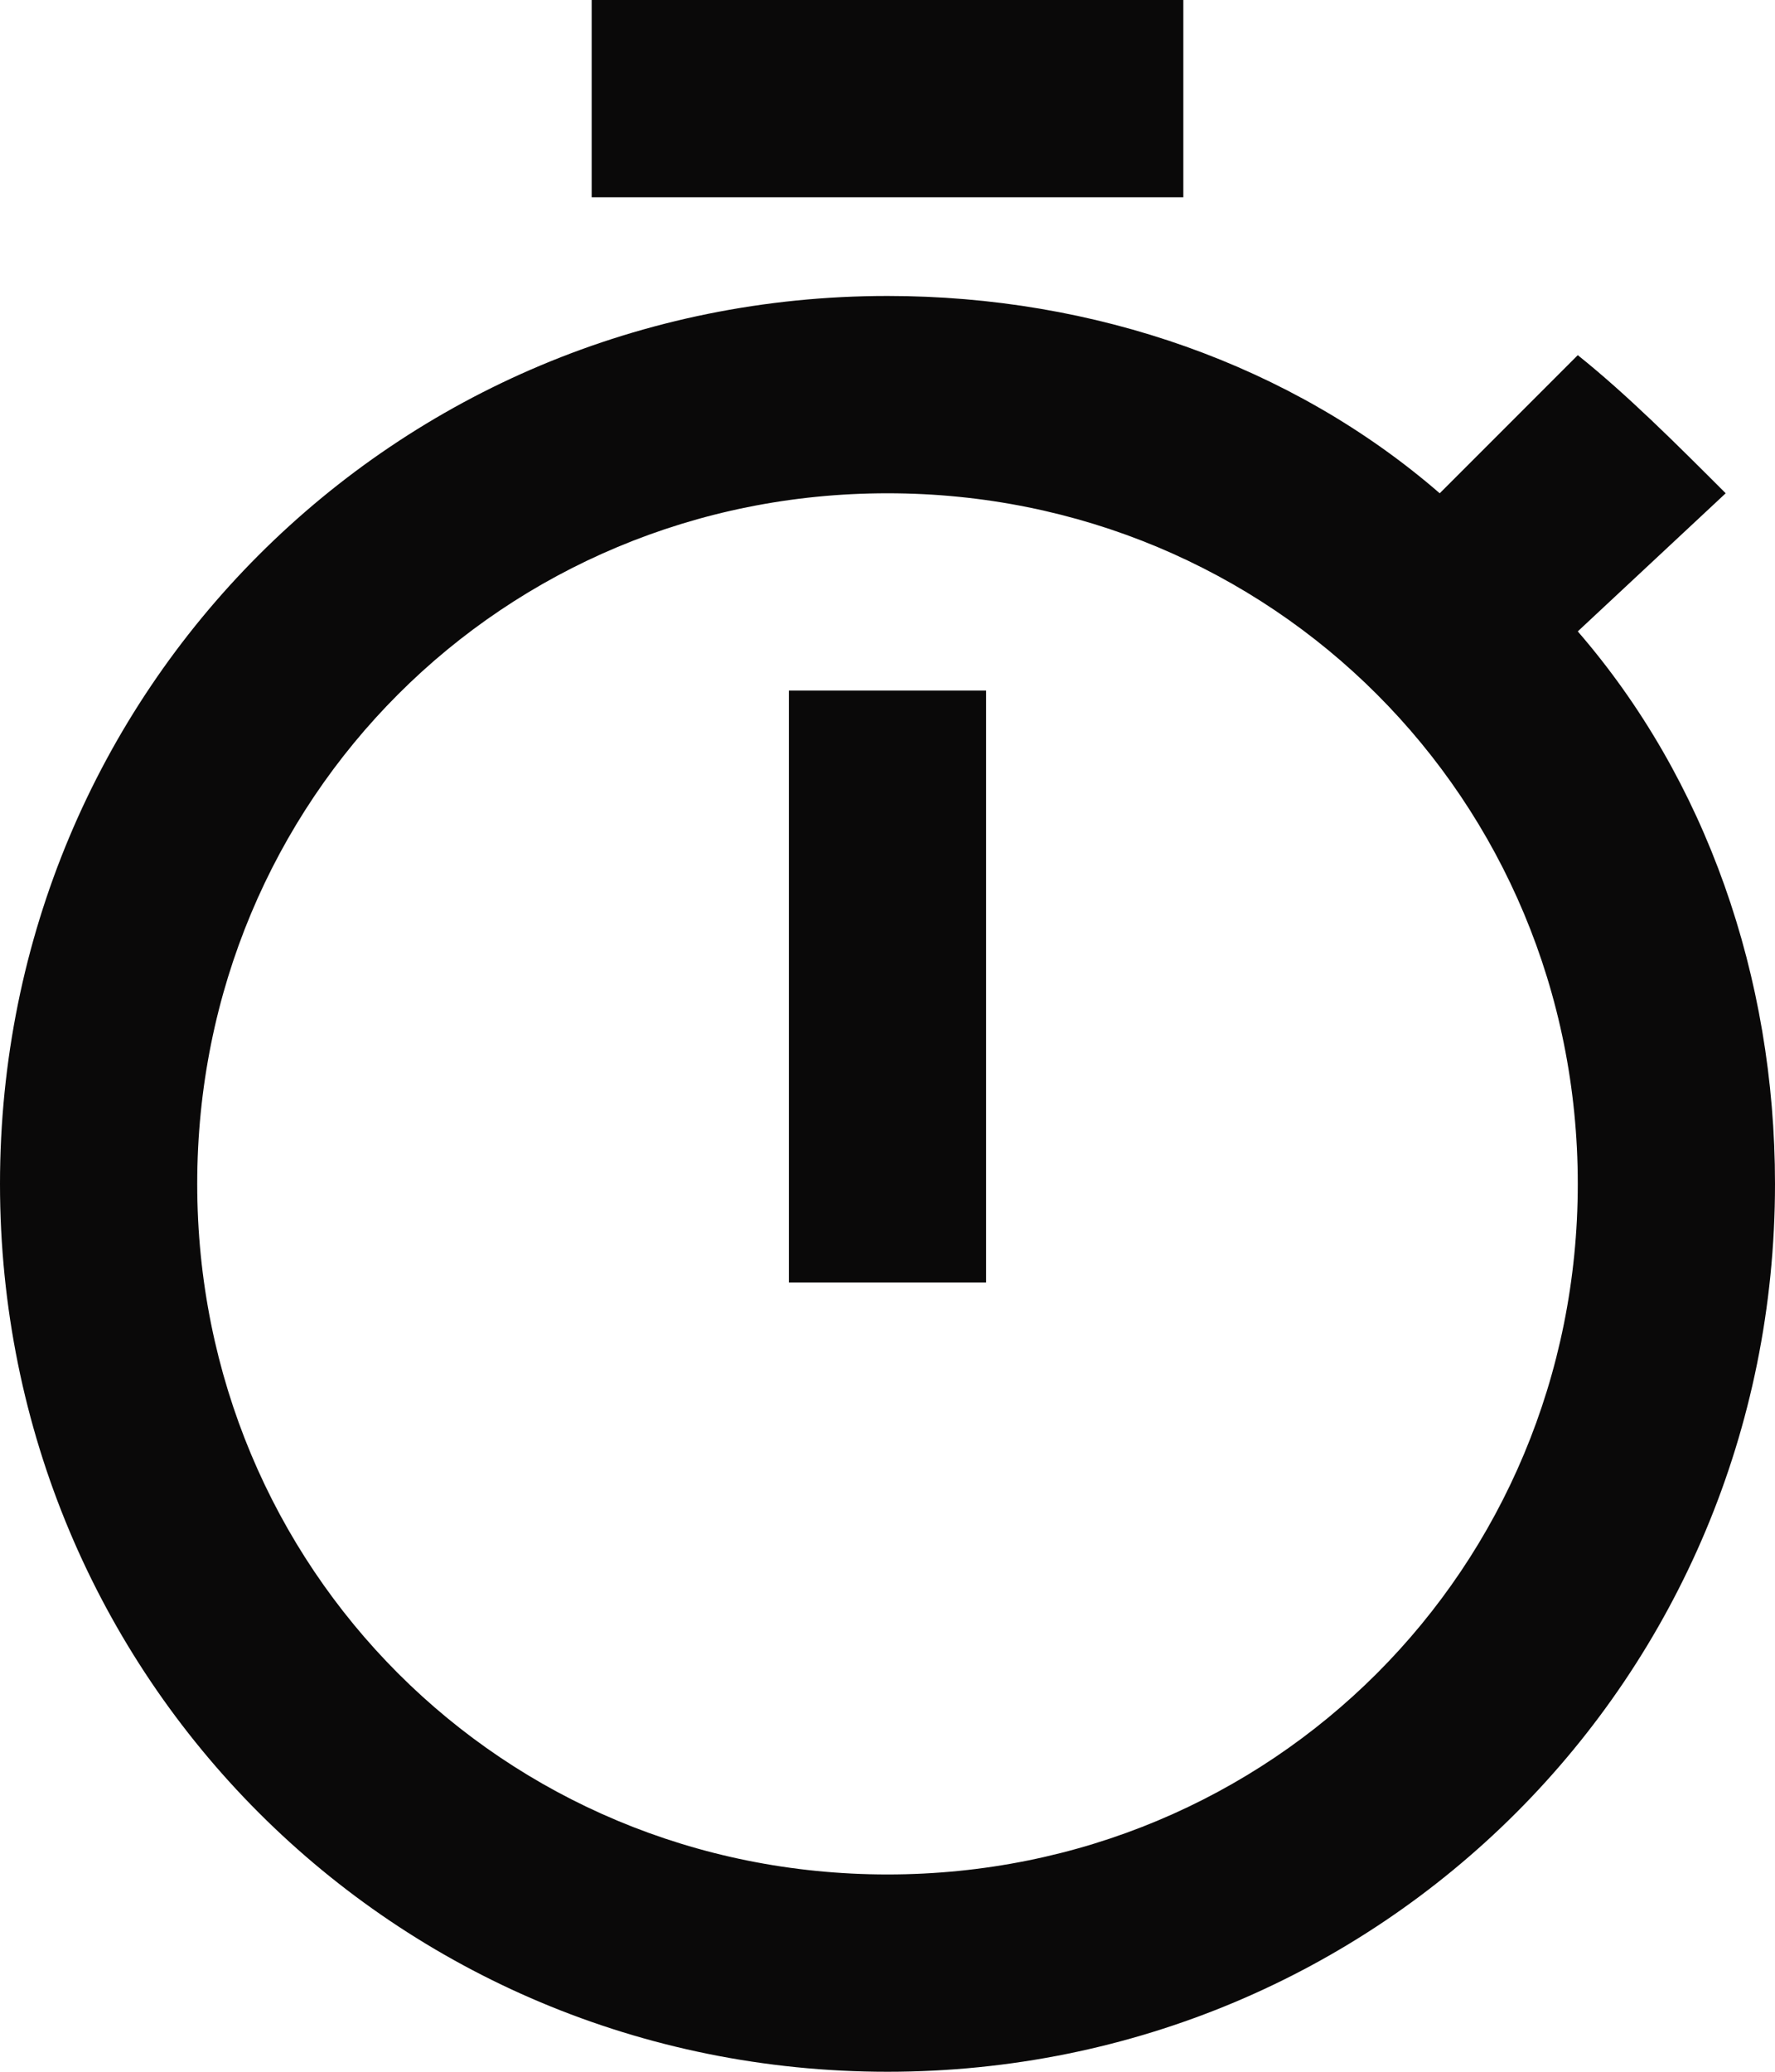
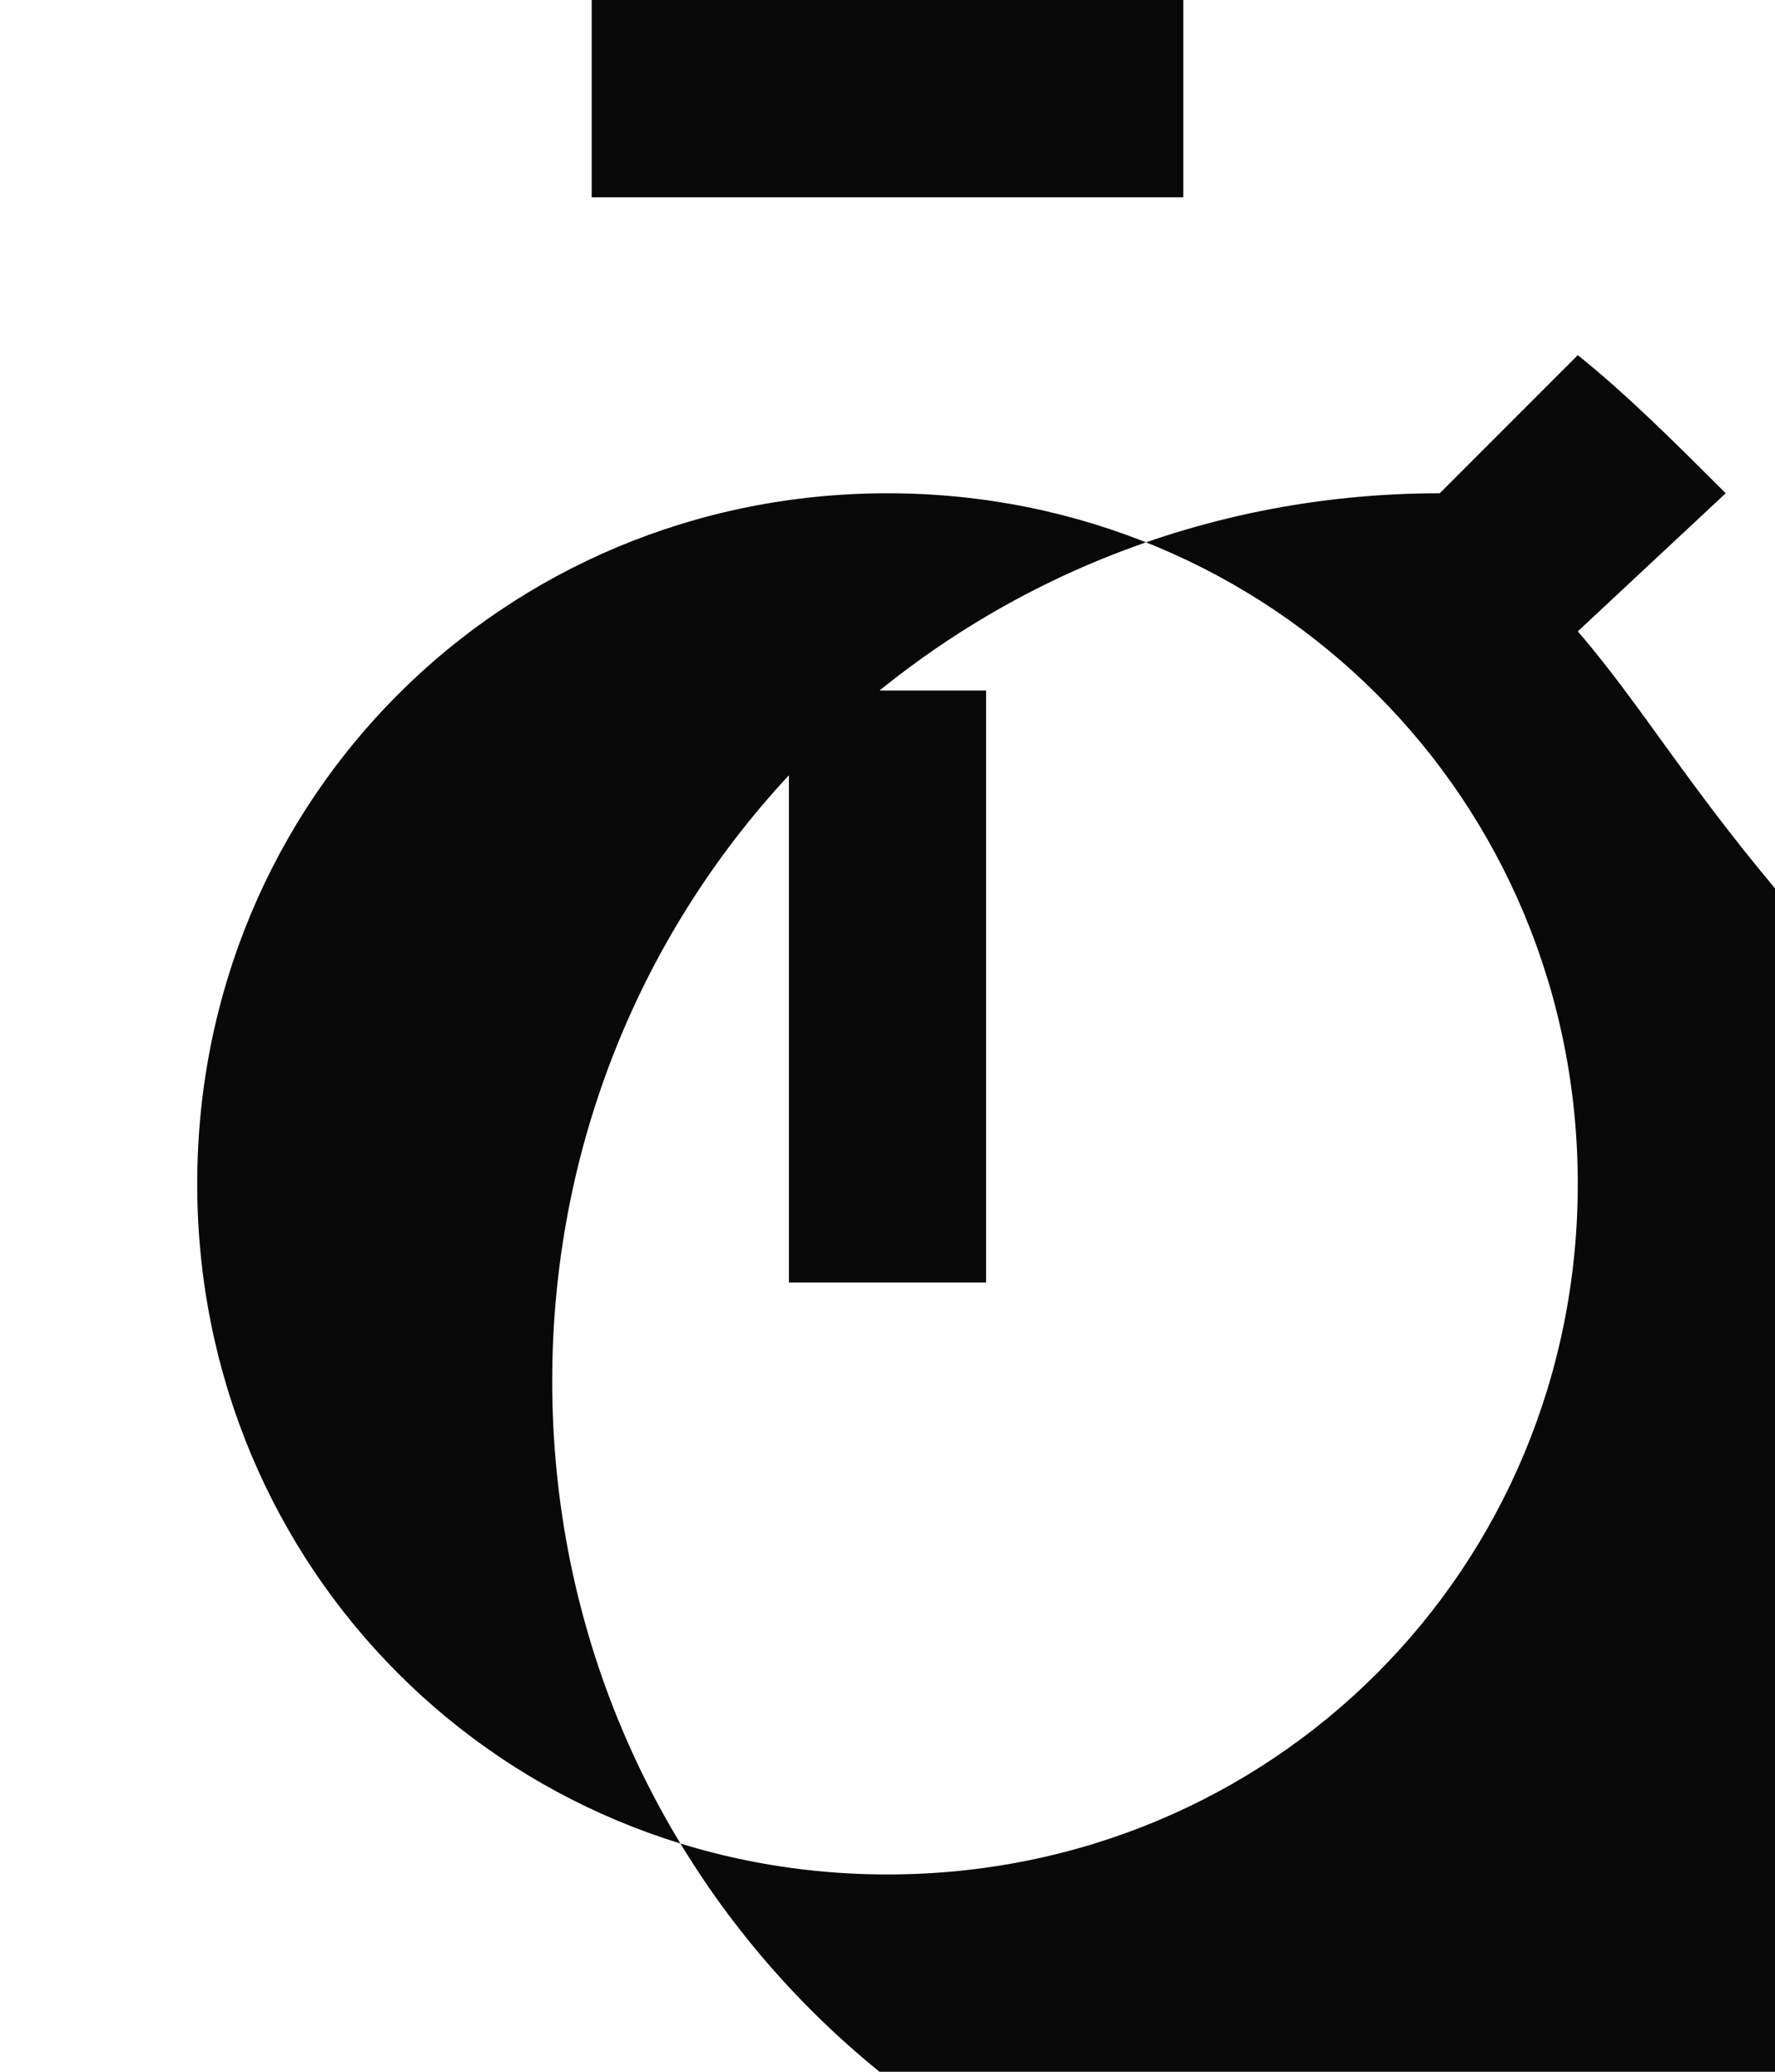
<svg xmlns="http://www.w3.org/2000/svg" version="1.1" id="Layer_1" x="0px" y="0px" viewBox="0 0 18 21" style="enable-background:new 0 0 18 21;" xml:space="preserve">
  <style type="text/css">
	.st0{fill:#0A0909;}
</style>
-   <path class="st0" d="M16,6.4L17.5,5c-0.5-0.5-1-1-1.5-1.4L14.6,5C13.1,3.7,11.1,3,9,3c-5,0-9,4-9,9s4,9,9,9s9-4,9-9  C18,9.9,17.3,7.9,16,6.4z M9,19c-3.9,0-7-3.1-7-7s3.1-7,7-7s7,3.1,7,7S12.9,19,9,19z M12,2H6V0h6V2z M8,7h2v6H8V7z" />
+   <path class="st0" d="M16,6.4L17.5,5c-0.5-0.5-1-1-1.5-1.4L14.6,5c-5,0-9,4-9,9s4,9,9,9s9-4,9-9  C18,9.9,17.3,7.9,16,6.4z M9,19c-3.9,0-7-3.1-7-7s3.1-7,7-7s7,3.1,7,7S12.9,19,9,19z M12,2H6V0h6V2z M8,7h2v6H8V7z" />
</svg>